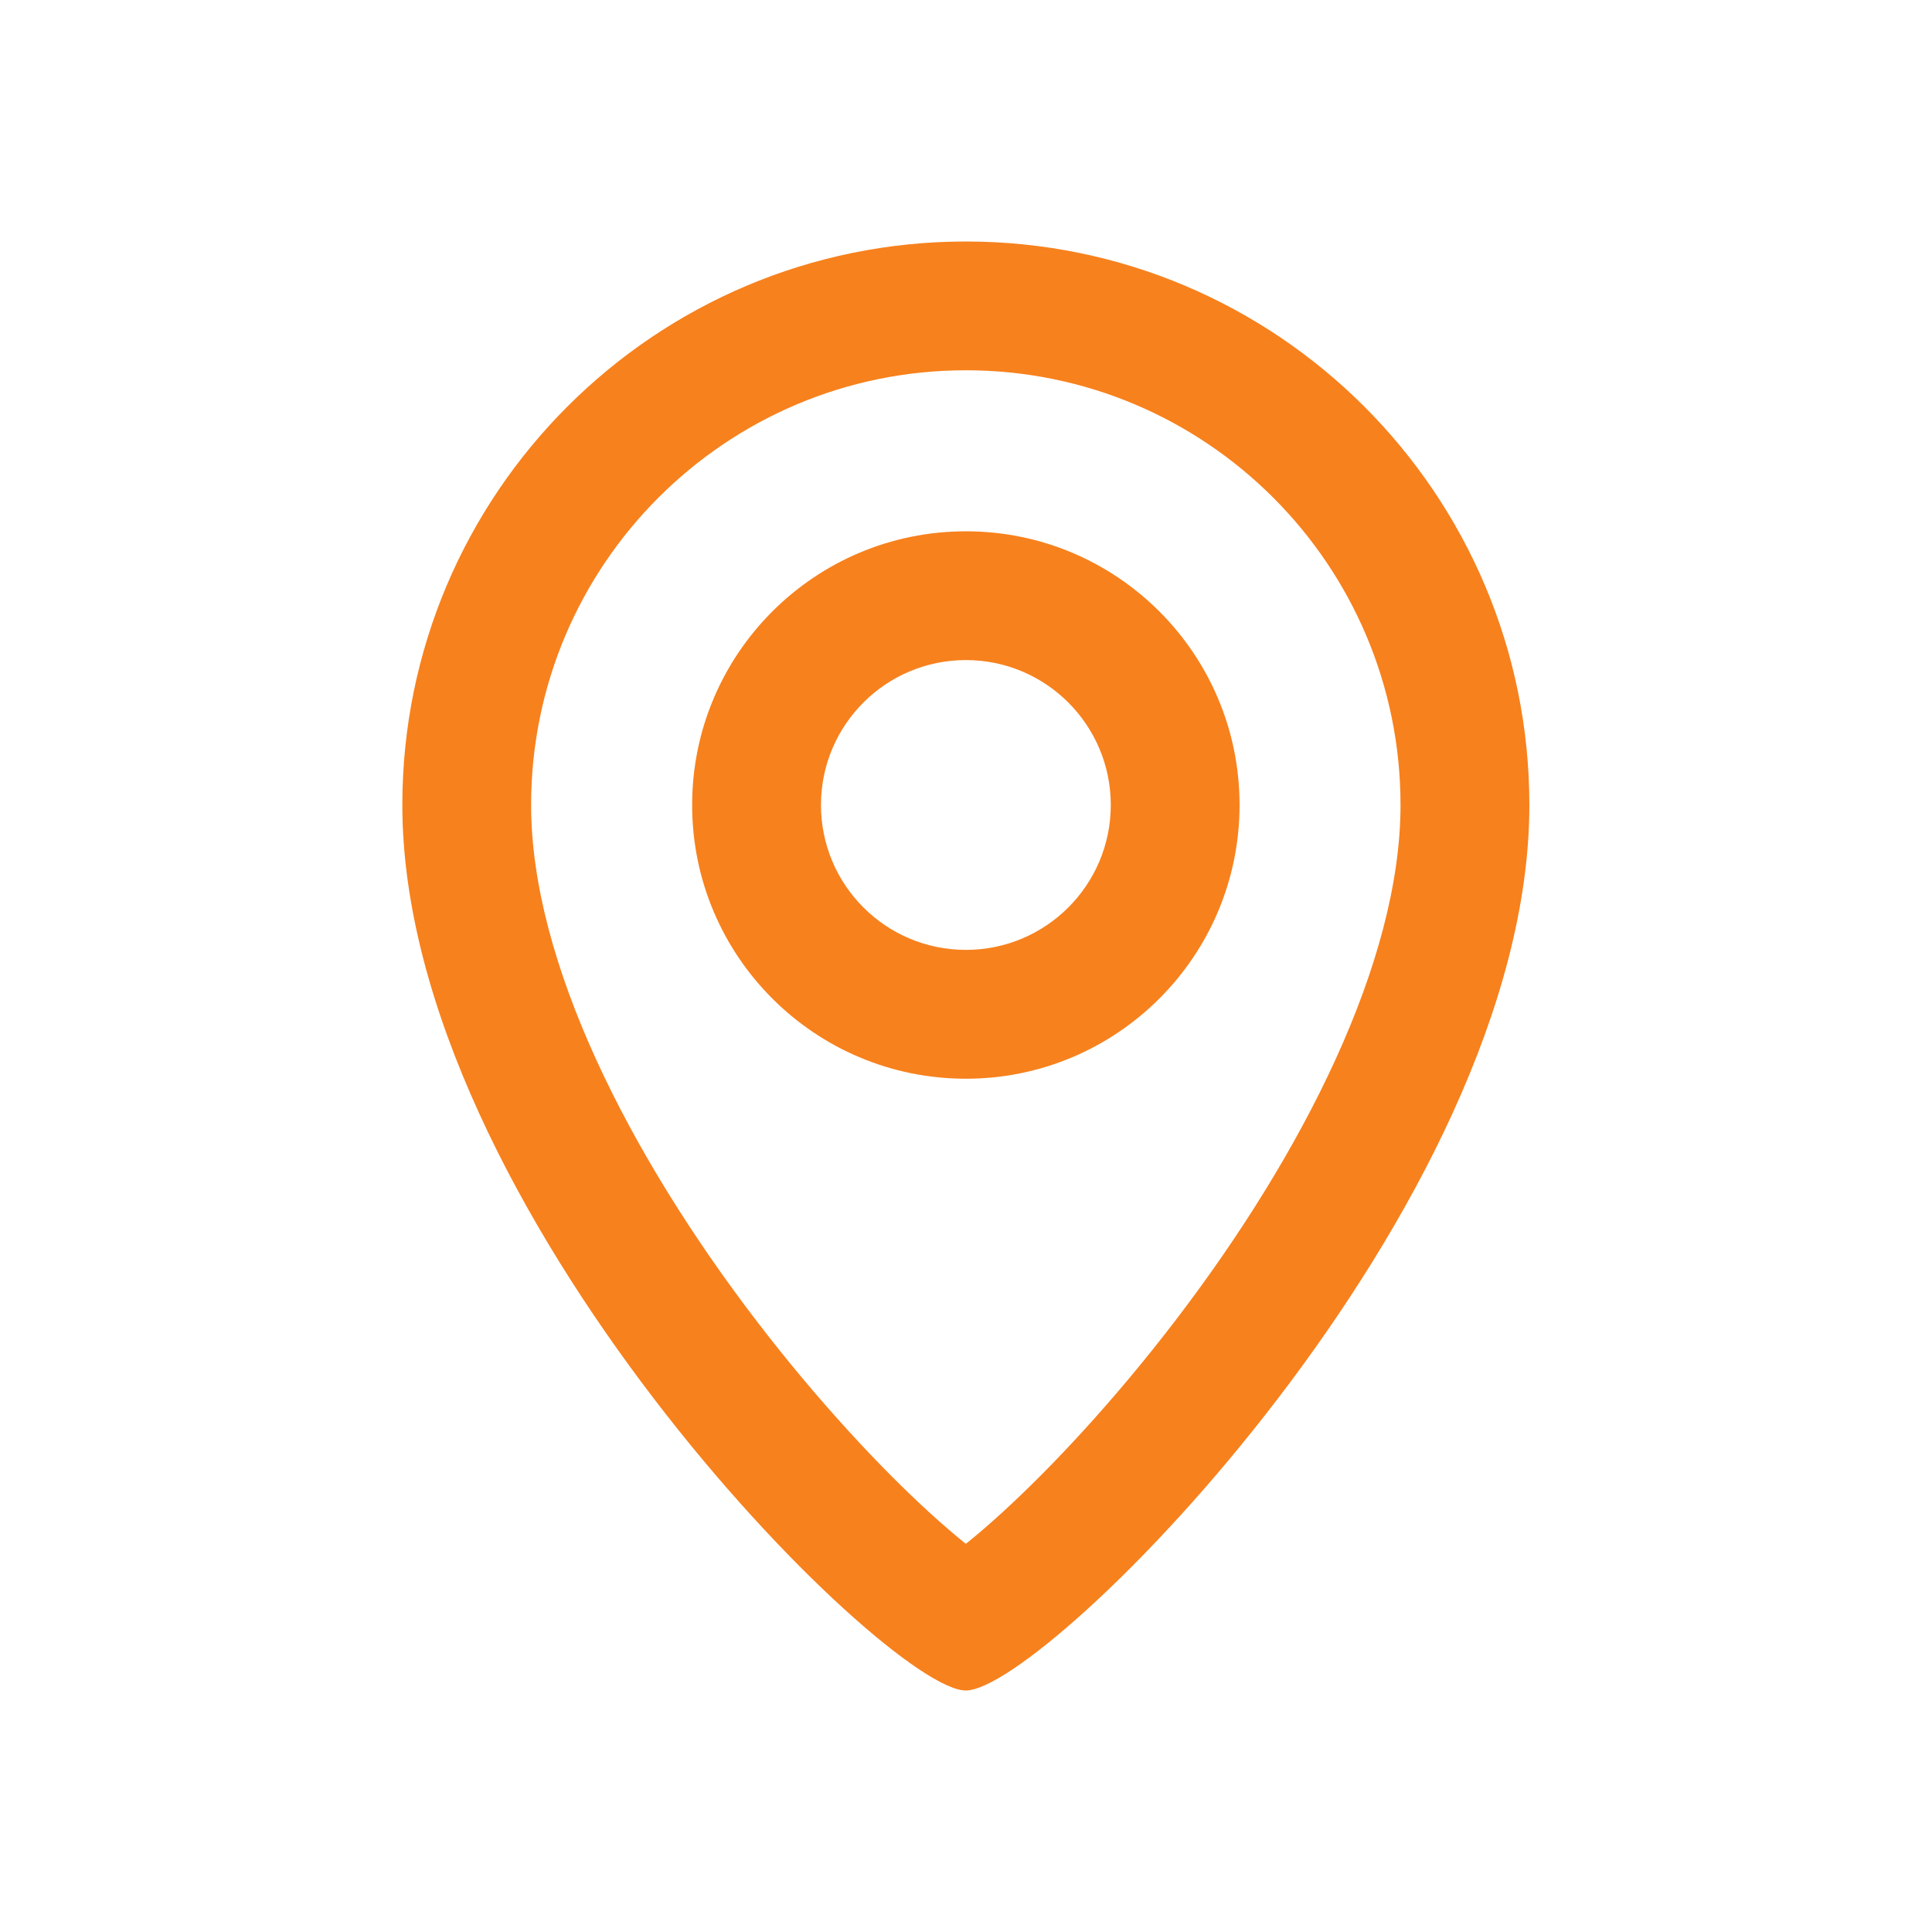
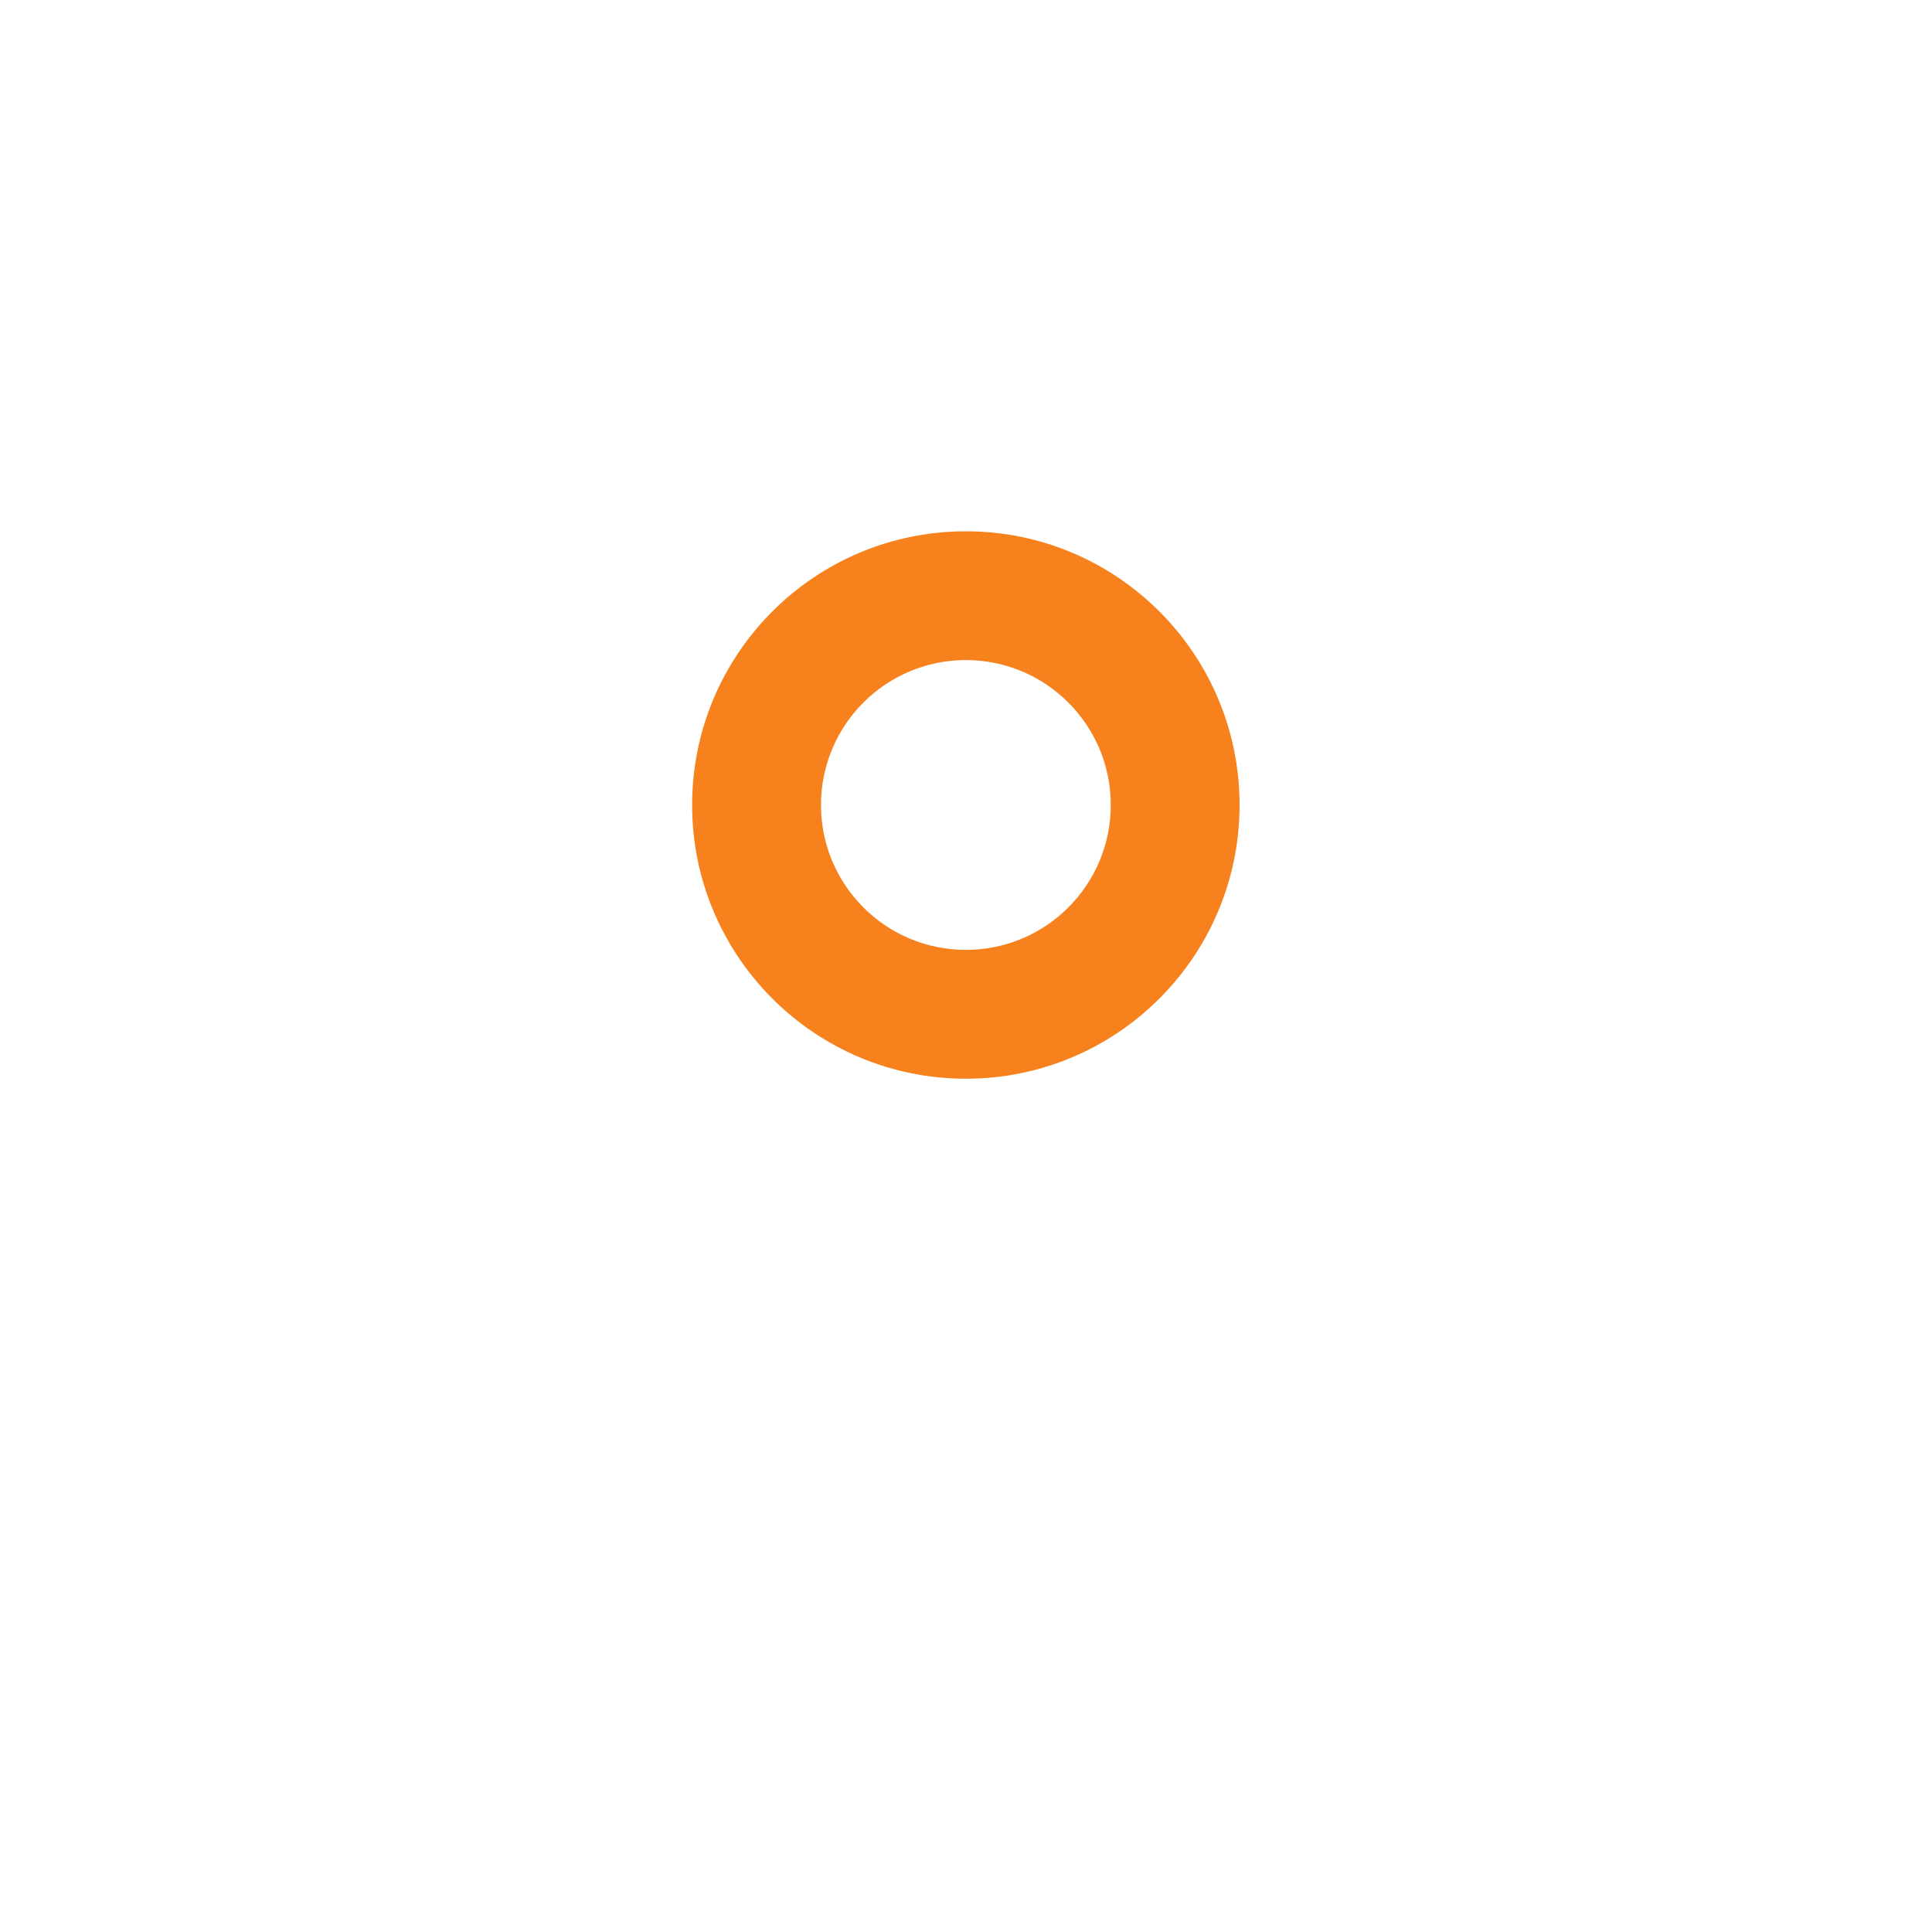
<svg xmlns="http://www.w3.org/2000/svg" width="32" height="32" viewBox="0 0 32 32" fill="none">
-   <path fill-rule="evenodd" clip-rule="evenodd" d="M19.469 21.871C21.566 19.13 23.197 15.938 23.197 13.333C23.197 9.357 19.974 6.133 15.997 6.133C12.021 6.133 8.797 9.357 8.797 13.333C8.797 15.938 10.429 19.13 12.525 21.871C13.537 23.194 14.577 24.307 15.413 25.069C15.632 25.268 15.828 25.435 15.997 25.571C16.167 25.435 16.363 25.268 16.581 25.069C17.418 24.307 18.457 23.194 19.469 21.871ZM15.997 28C17.331 28 25.331 20 25.331 13.333C25.331 8.179 21.152 4 15.997 4C10.843 4 6.664 8.179 6.664 13.333C6.664 20 14.664 28 15.997 28Z" fill="#F7811D" />
  <path fill-rule="evenodd" clip-rule="evenodd" d="M15.998 15.733C17.323 15.733 18.398 14.659 18.398 13.333C18.398 12.008 17.323 10.933 15.998 10.933C14.672 10.933 13.598 12.008 13.598 13.333C13.598 14.659 14.672 15.733 15.998 15.733ZM15.998 17.867C18.501 17.867 20.531 15.837 20.531 13.333C20.531 10.83 18.501 8.8 15.998 8.8C13.494 8.8 11.464 10.83 11.464 13.333C11.464 15.837 13.494 17.867 15.998 17.867Z" fill="#F7811D" />
</svg>